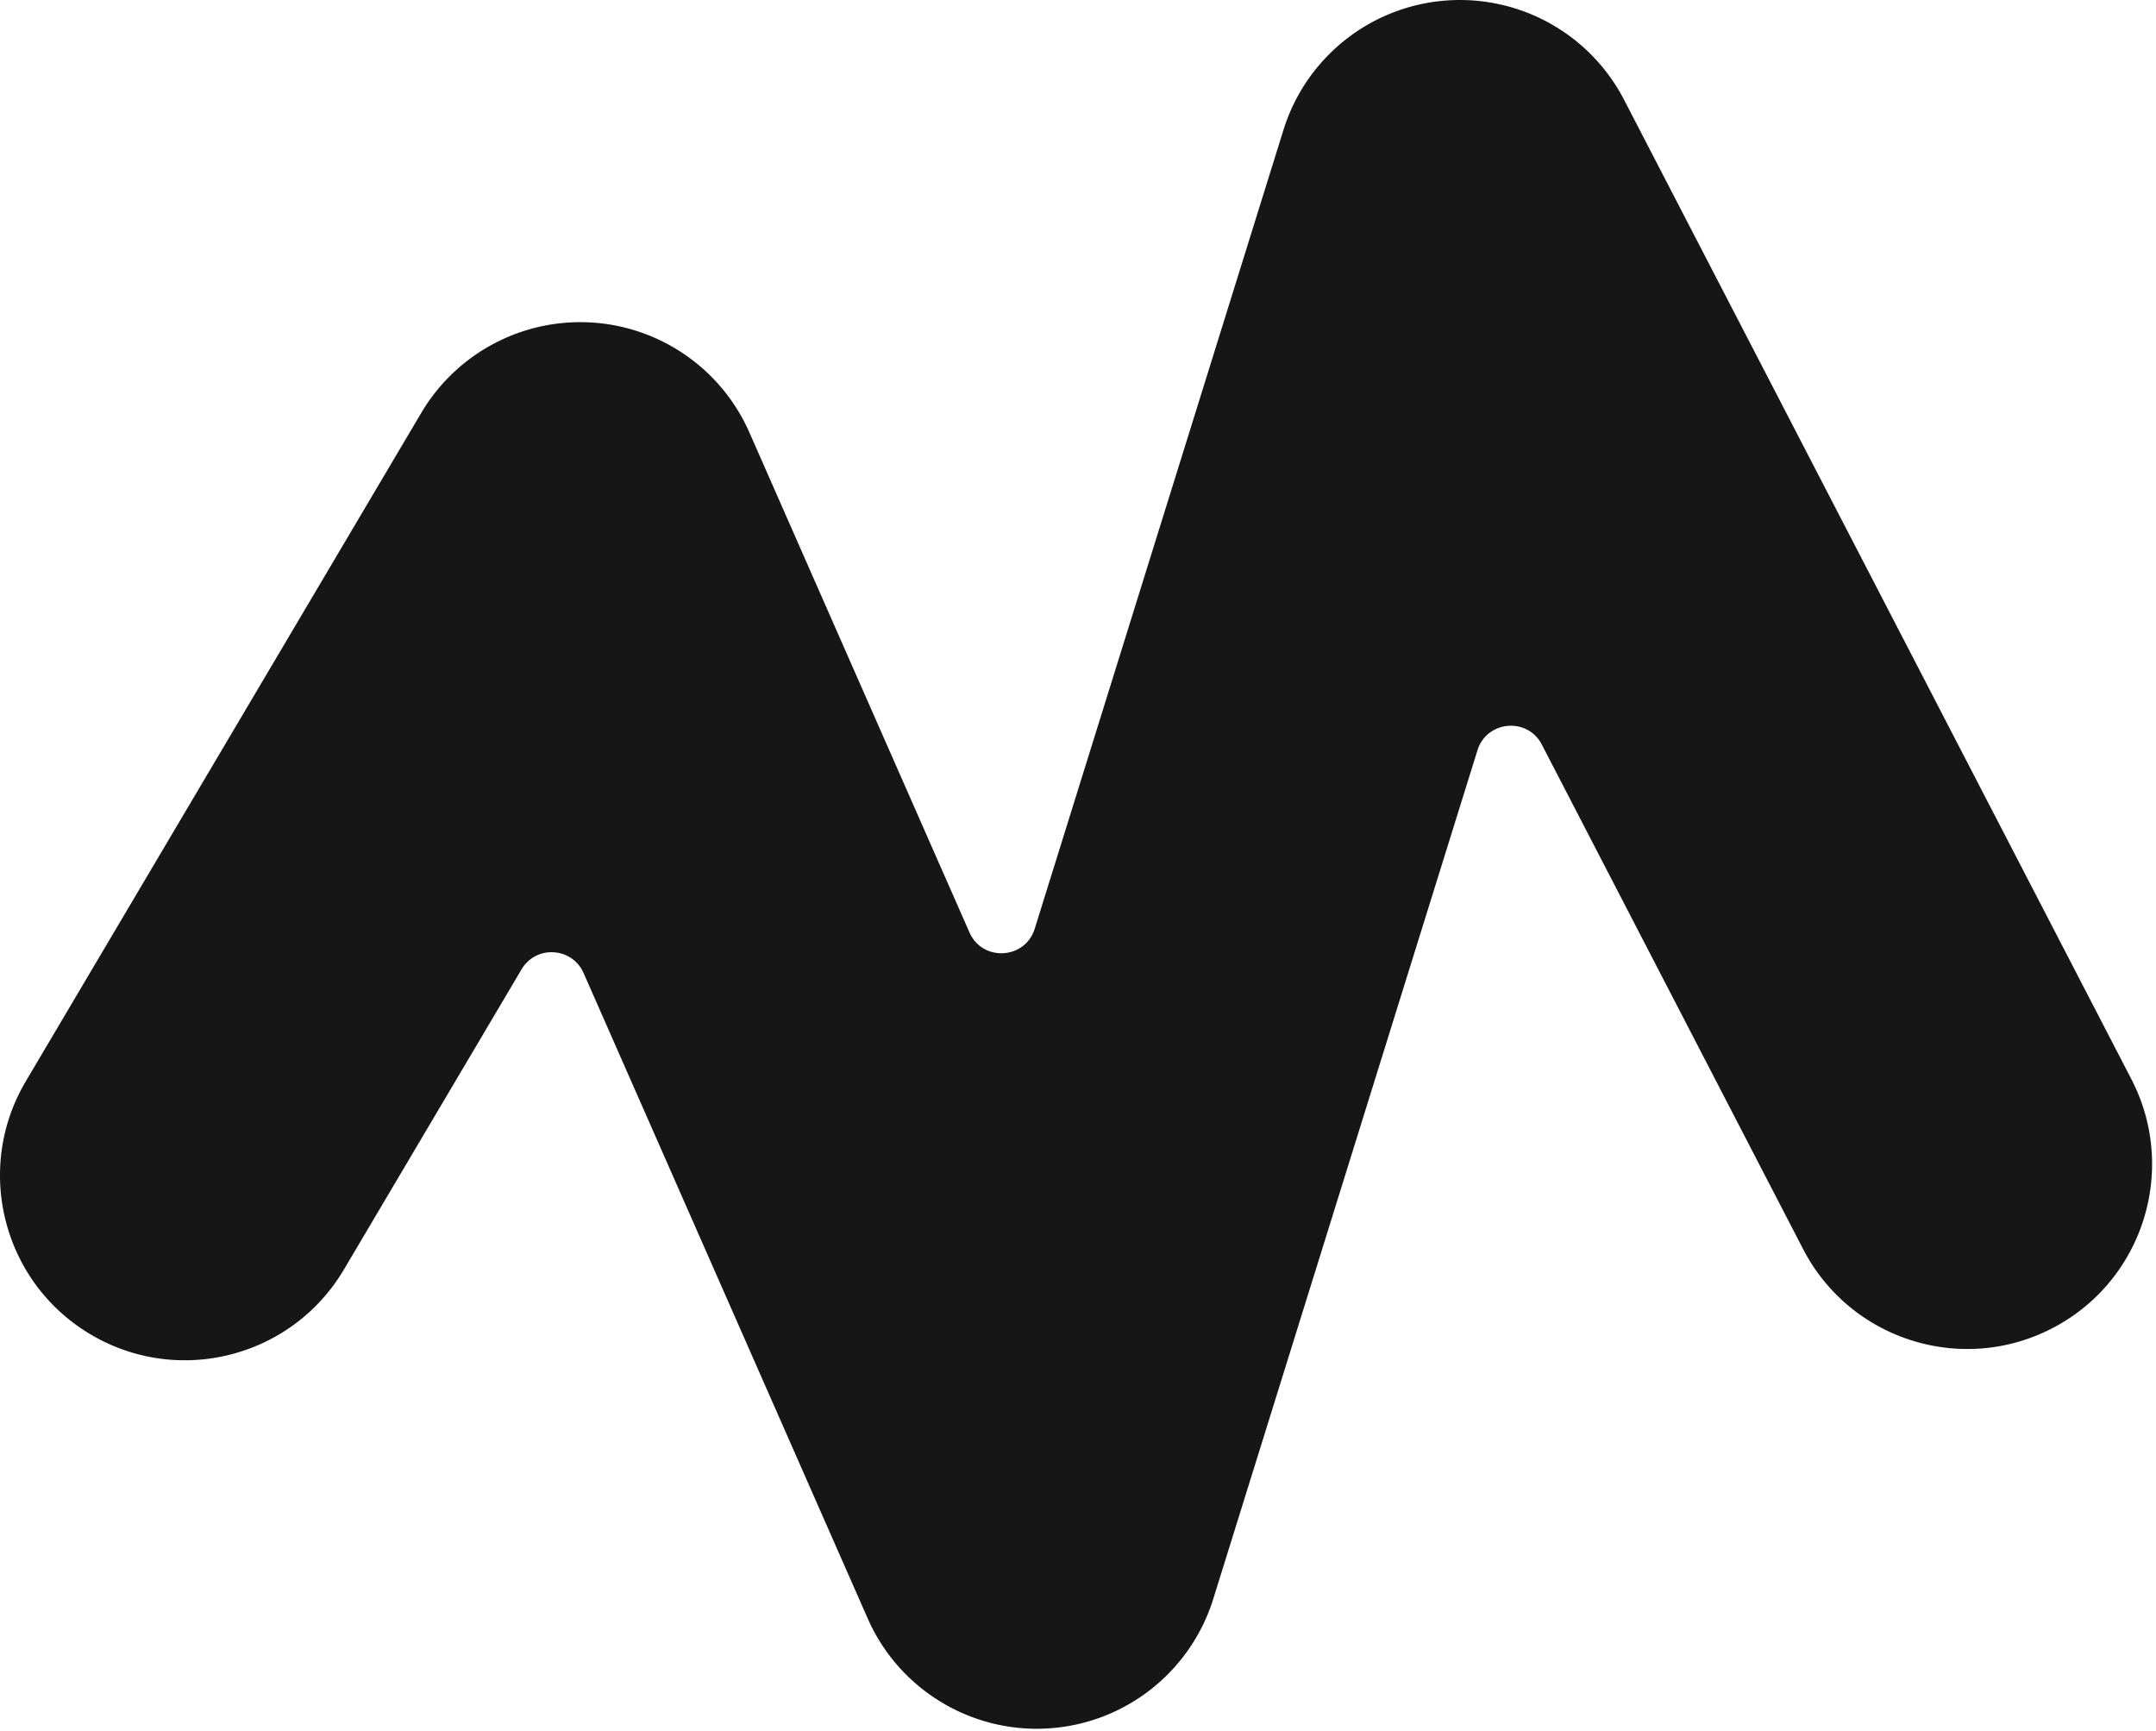
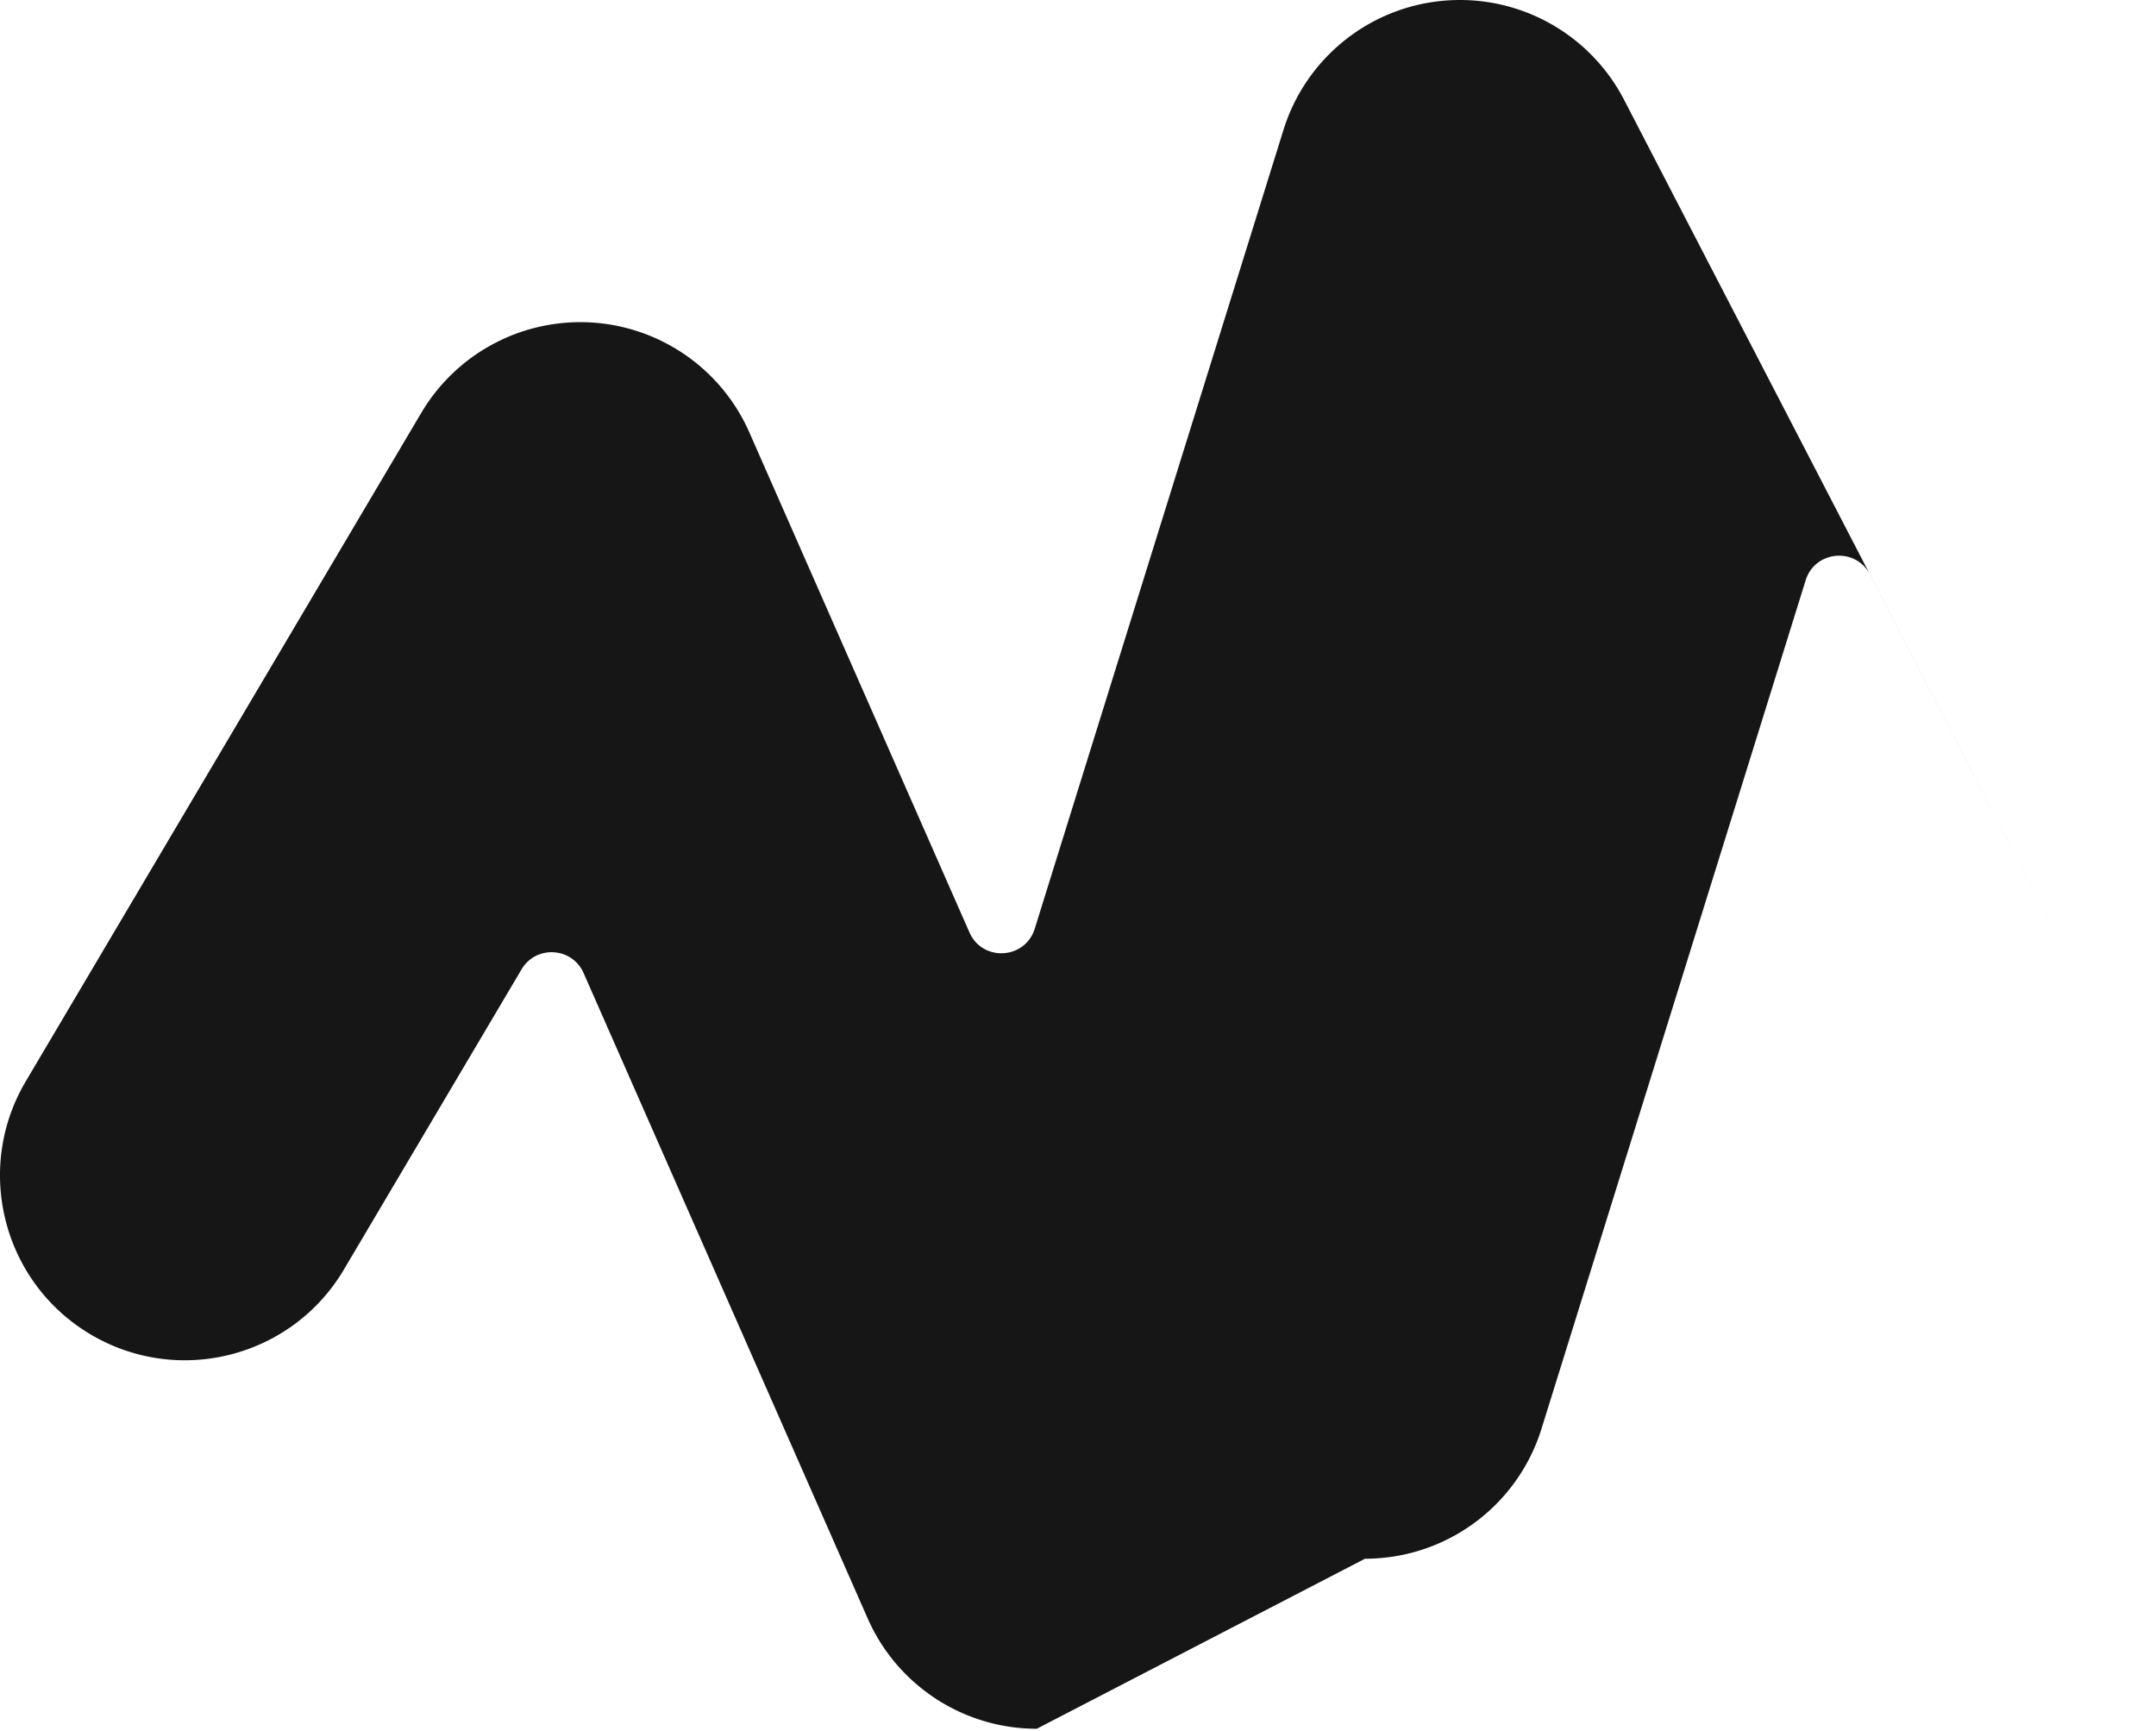
<svg xmlns="http://www.w3.org/2000/svg" width="350" height="281" fill="none">
-   <path fill="#161616" d="M168.308 280.617c-11.83 0-22.64-6.98-27.45-17.91l-46.12-104.76c-1.86-4.22-7.72-4.57-10.07-.6l-28.84 48.73c-8.44 14.26-26.83 18.98-41.1 10.54-14.26-8.44-18.98-26.84-10.54-41.1l64.2-108.5a30.009 30.009 0 0 1 27.61-14.67 29.99 29.99 0 0 1 25.66 17.86l35.72 81.14c2.11 4.8 9.04 4.41 10.6-.6l40.38-129.67c3.62-11.61 13.89-19.9 26.01-20.96a30.005 30.005 0 0 1 29.28 16.08l82.35 158.97c7.62 14.71 1.87 32.82-12.84 40.44-14.71 7.62-32.82 1.87-40.44-12.84l-42.42-81.9c-2.33-4.5-8.94-3.91-10.45.92l-42.89 137.75c-3.72 11.94-14.46 20.33-26.95 21.03-.57.03-1.14.05-1.7.05z" />
+   <path fill="#161616" d="M168.308 280.617c-11.83 0-22.64-6.98-27.45-17.91l-46.12-104.76c-1.86-4.22-7.72-4.57-10.07-.6l-28.84 48.73c-8.44 14.26-26.83 18.98-41.1 10.54-14.26-8.44-18.98-26.84-10.54-41.1l64.2-108.5a30.009 30.009 0 0 1 27.61-14.67 29.99 29.99 0 0 1 25.66 17.86l35.72 81.14c2.11 4.8 9.04 4.41 10.6-.6l40.38-129.67c3.62-11.61 13.89-19.9 26.01-20.96a30.005 30.005 0 0 1 29.28 16.08l82.35 158.97l-42.42-81.9c-2.33-4.5-8.94-3.91-10.45.92l-42.89 137.75c-3.72 11.94-14.46 20.33-26.95 21.03-.57.03-1.14.05-1.7.05z" />
</svg>